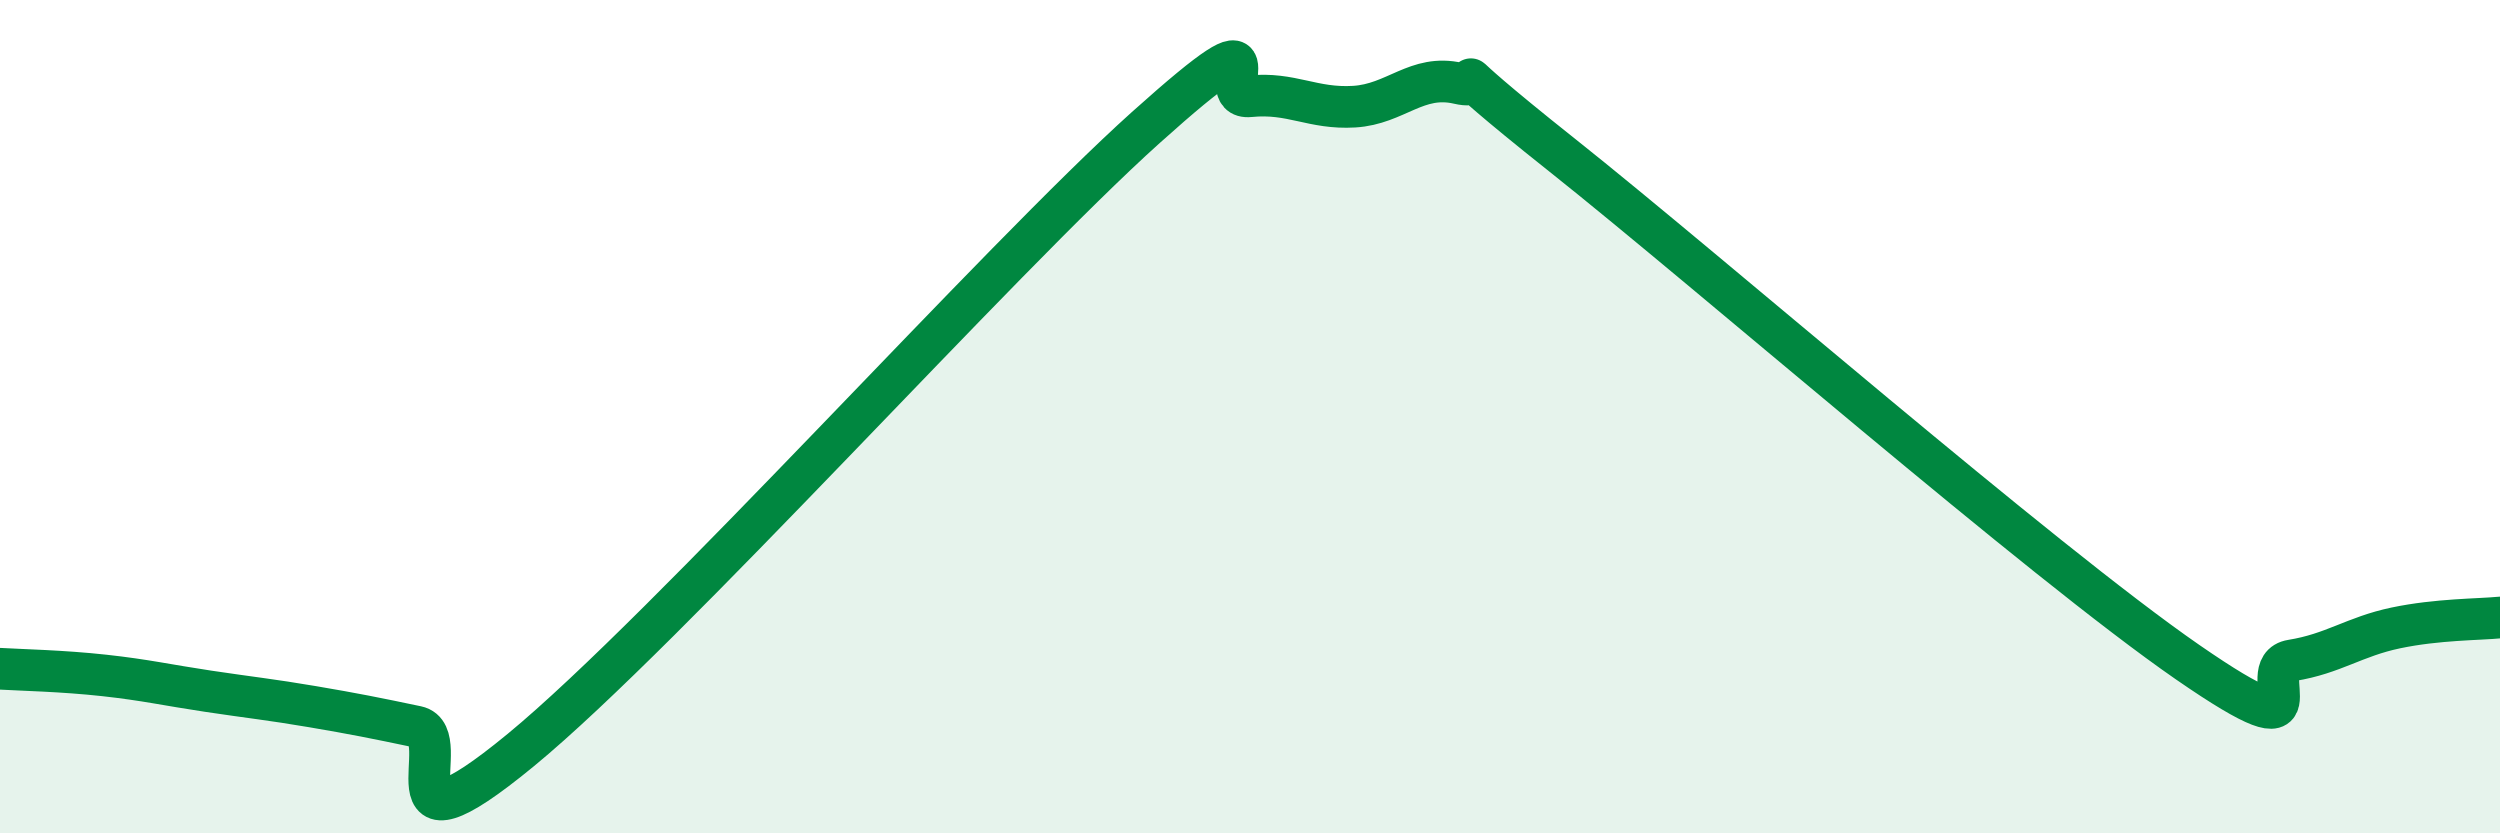
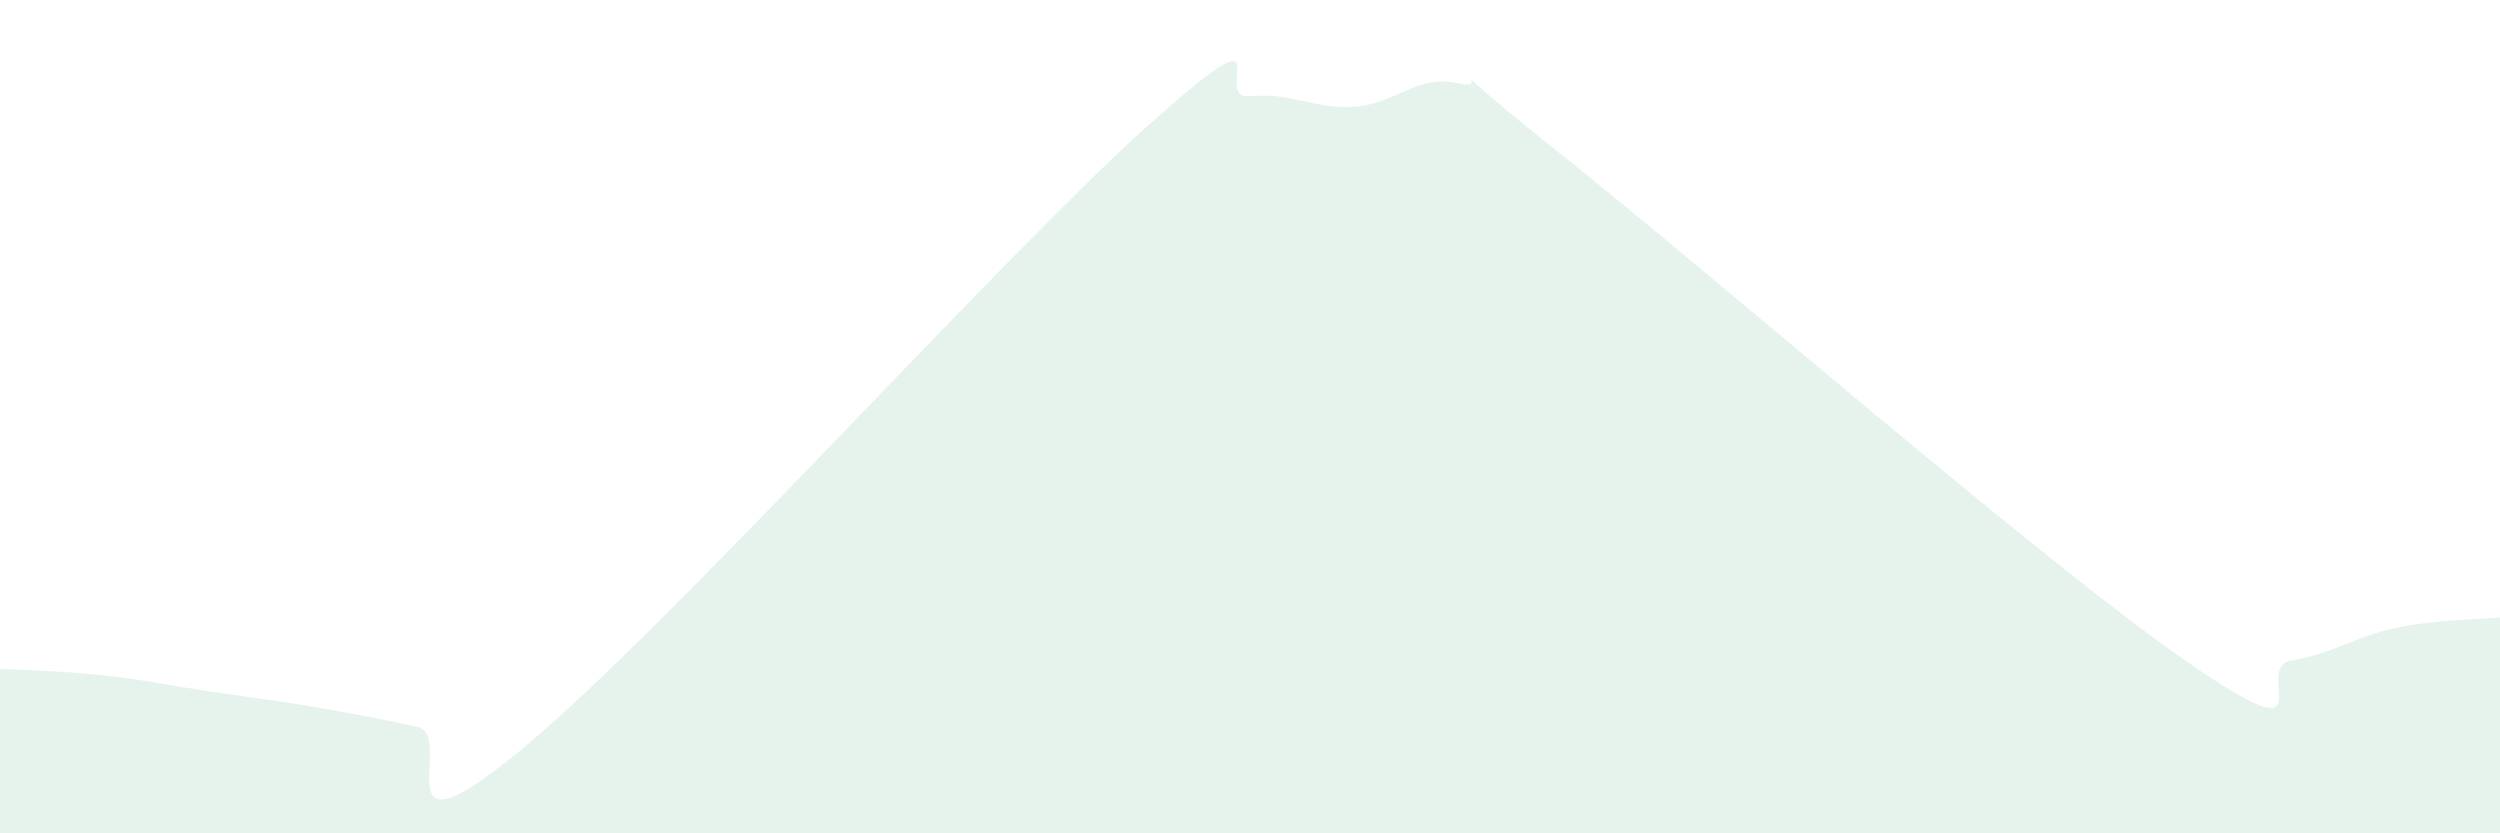
<svg xmlns="http://www.w3.org/2000/svg" width="60" height="20" viewBox="0 0 60 20">
-   <path d="M 0,16.05 C 0.5,16.08 1.5,16.1 2.5,16.21 C 3.5,16.32 4,16.44 5,16.59 C 6,16.74 6.5,16.79 7.5,16.96 C 8.5,17.13 9,17.23 10,17.44 C 11,17.65 9,20.88 12.5,18 C 16,15.12 24,6.2 27.5,3.06 C 31,-0.08 29,2.41 30,2.31 C 31,2.21 31.5,2.62 32.5,2.56 C 33.5,2.5 34,1.77 35,2 C 36,2.23 34,0.95 37.5,3.73 C 41,6.51 49,13.47 52.5,15.89 C 56,18.31 54,16.01 55,15.85 C 56,15.69 56.5,15.28 57.5,15.07 C 58.5,14.86 59.5,14.87 60,14.82L60 20L0 20Z" fill="#008740" opacity="0.1" stroke-linecap="round" stroke-linejoin="round" />
-   <path d="M 0,16.05 C 0.5,16.08 1.5,16.1 2.5,16.21 C 3.5,16.32 4,16.44 5,16.59 C 6,16.74 6.5,16.79 7.5,16.96 C 8.5,17.13 9,17.23 10,17.44 C 11,17.65 9,20.88 12.5,18 C 16,15.12 24,6.2 27.5,3.06 C 31,-0.08 29,2.41 30,2.31 C 31,2.21 31.5,2.62 32.5,2.56 C 33.5,2.5 34,1.77 35,2 C 36,2.23 34,0.95 37.5,3.73 C 41,6.51 49,13.47 52.5,15.89 C 56,18.31 54,16.01 55,15.85 C 56,15.69 56.5,15.28 57.5,15.07 C 58.5,14.86 59.5,14.87 60,14.82" stroke="#008740" stroke-width="1" fill="none" stroke-linecap="round" stroke-linejoin="round" />
+   <path d="M 0,16.05 C 0.5,16.08 1.5,16.1 2.5,16.21 C 3.5,16.32 4,16.44 5,16.59 C 6,16.74 6.5,16.79 7.5,16.96 C 8.5,17.13 9,17.23 10,17.44 C 11,17.65 9,20.88 12.5,18 C 16,15.12 24,6.2 27.5,3.06 C 31,-0.08 29,2.41 30,2.31 C 31,2.21 31.5,2.62 32.5,2.56 C 33.5,2.5 34,1.77 35,2 C 36,2.23 34,0.95 37.5,3.73 C 41,6.51 49,13.47 52.5,15.89 C 56,18.31 54,16.01 55,15.85 C 56,15.69 56.5,15.28 57.5,15.07 C 58.5,14.86 59.5,14.87 60,14.82L60 20L0 20" fill="#008740" opacity="0.1" stroke-linecap="round" stroke-linejoin="round" />
</svg>